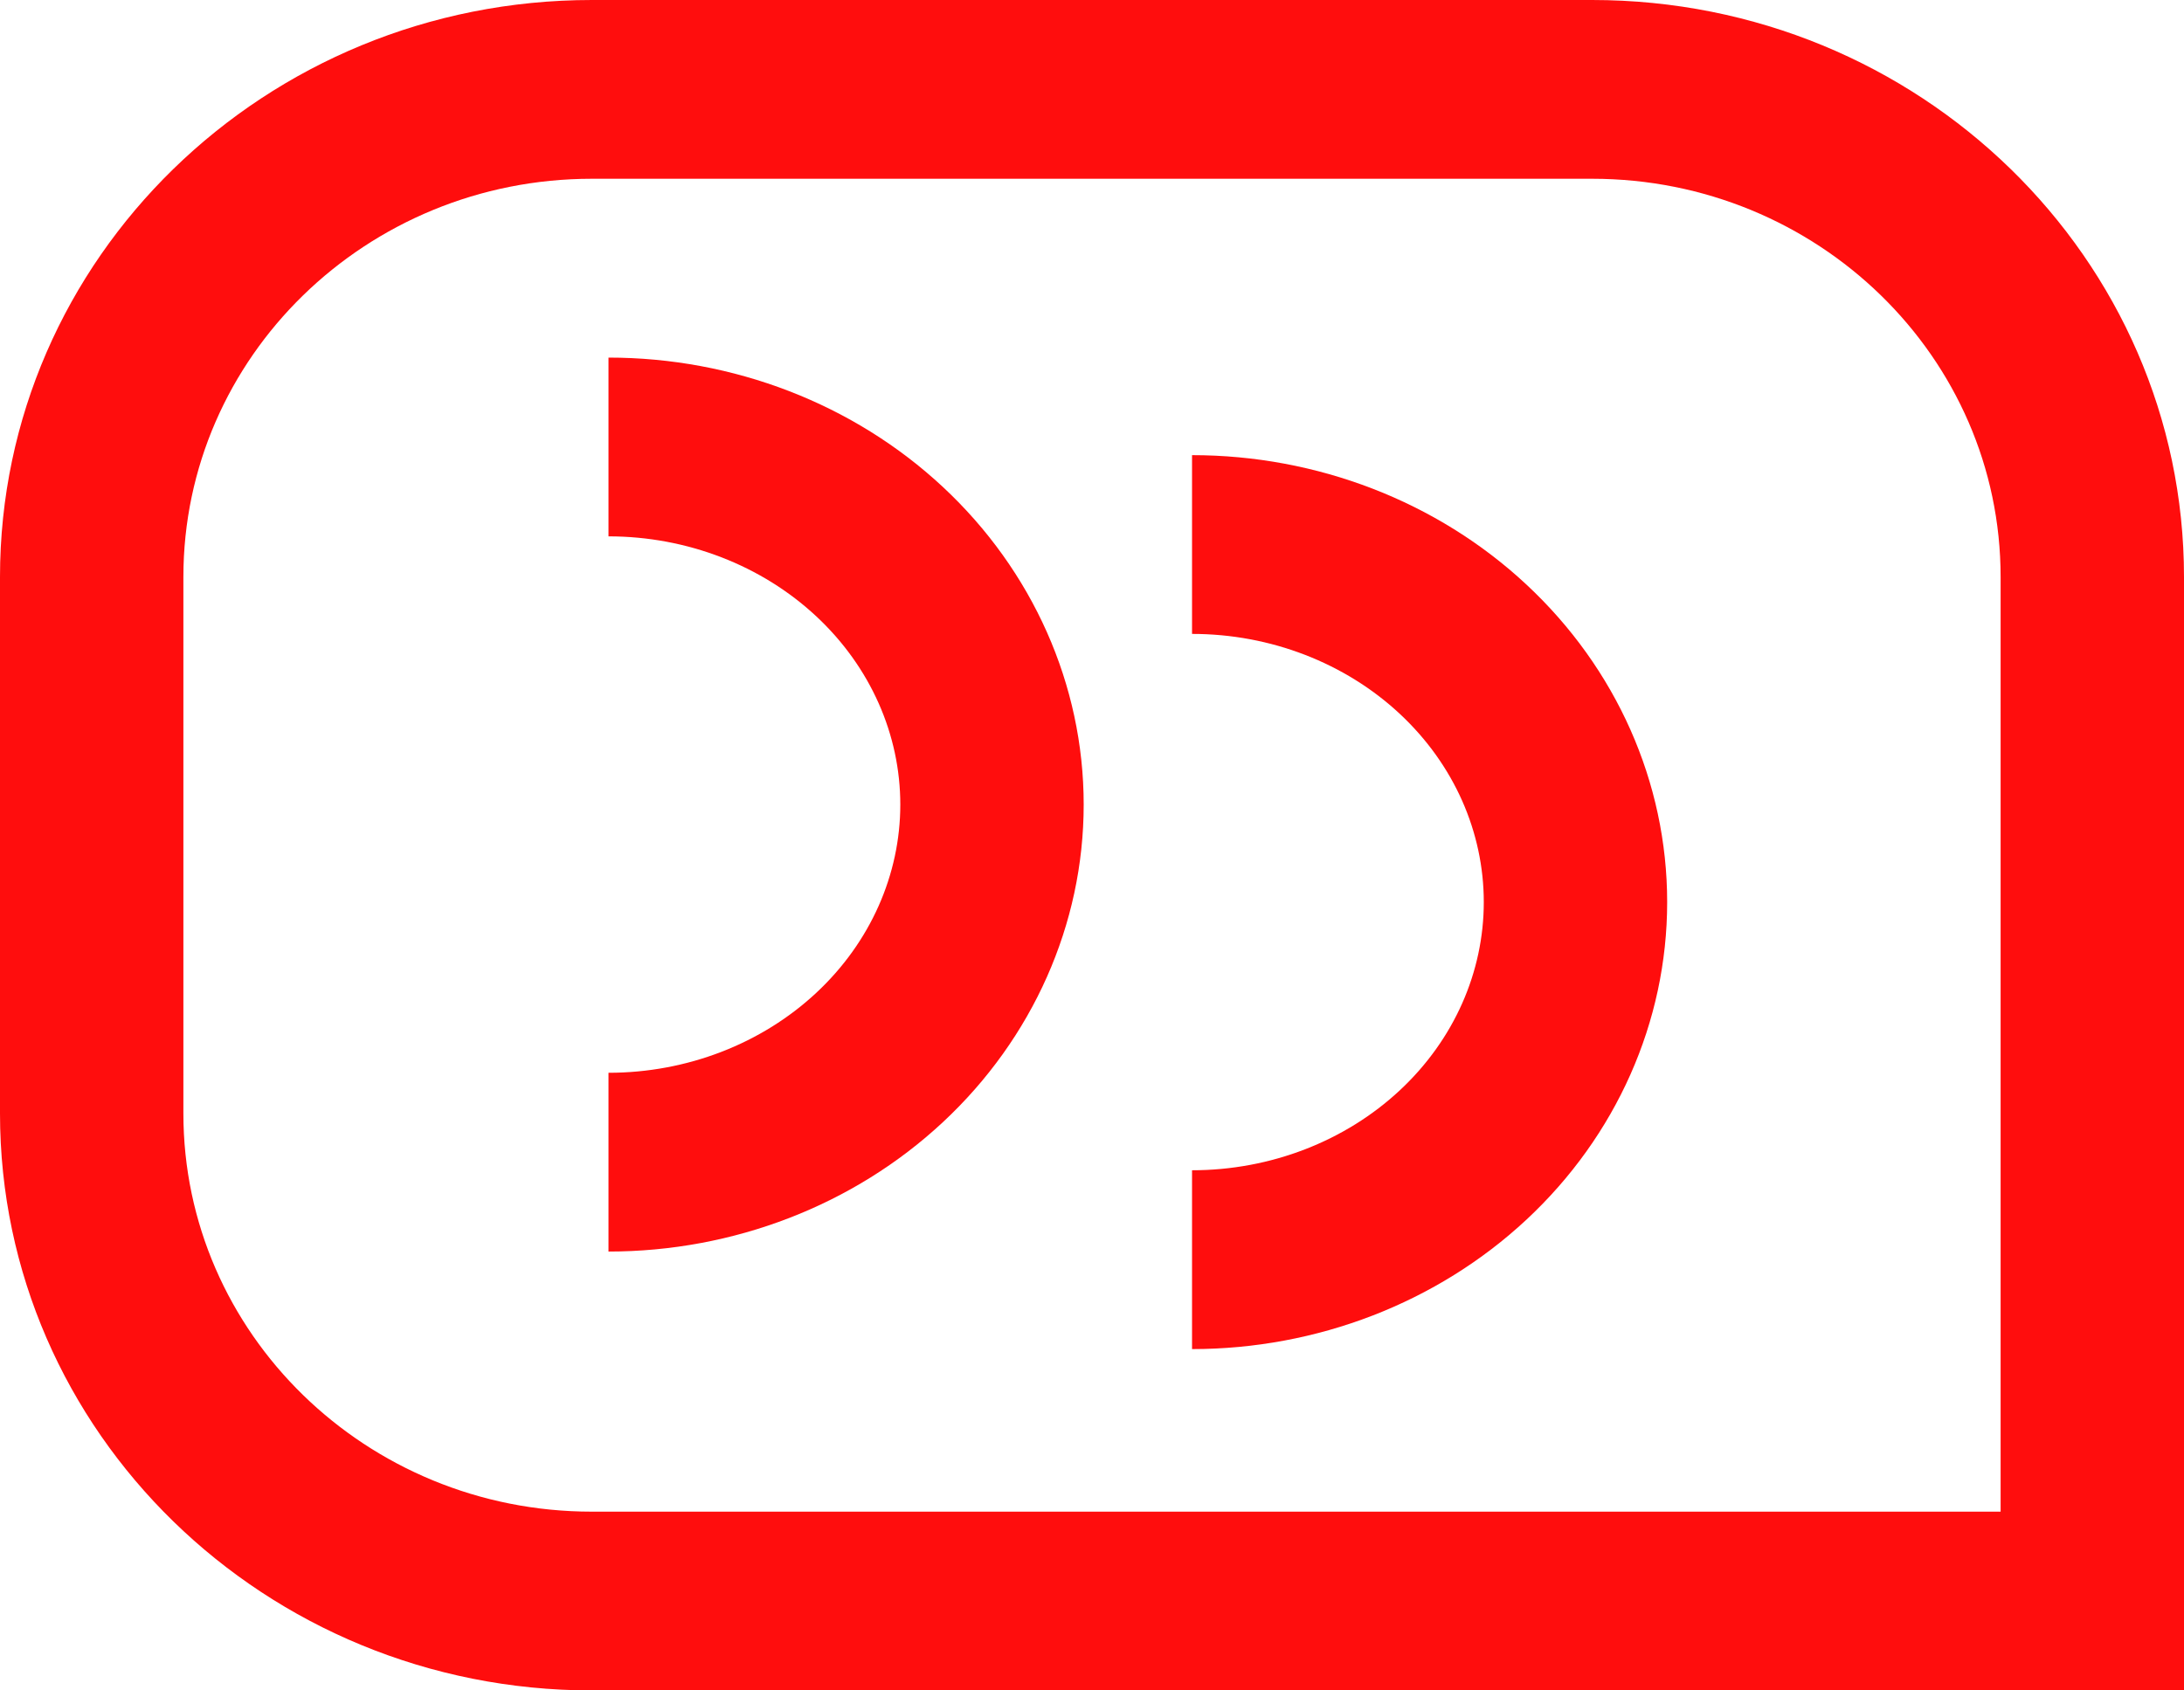
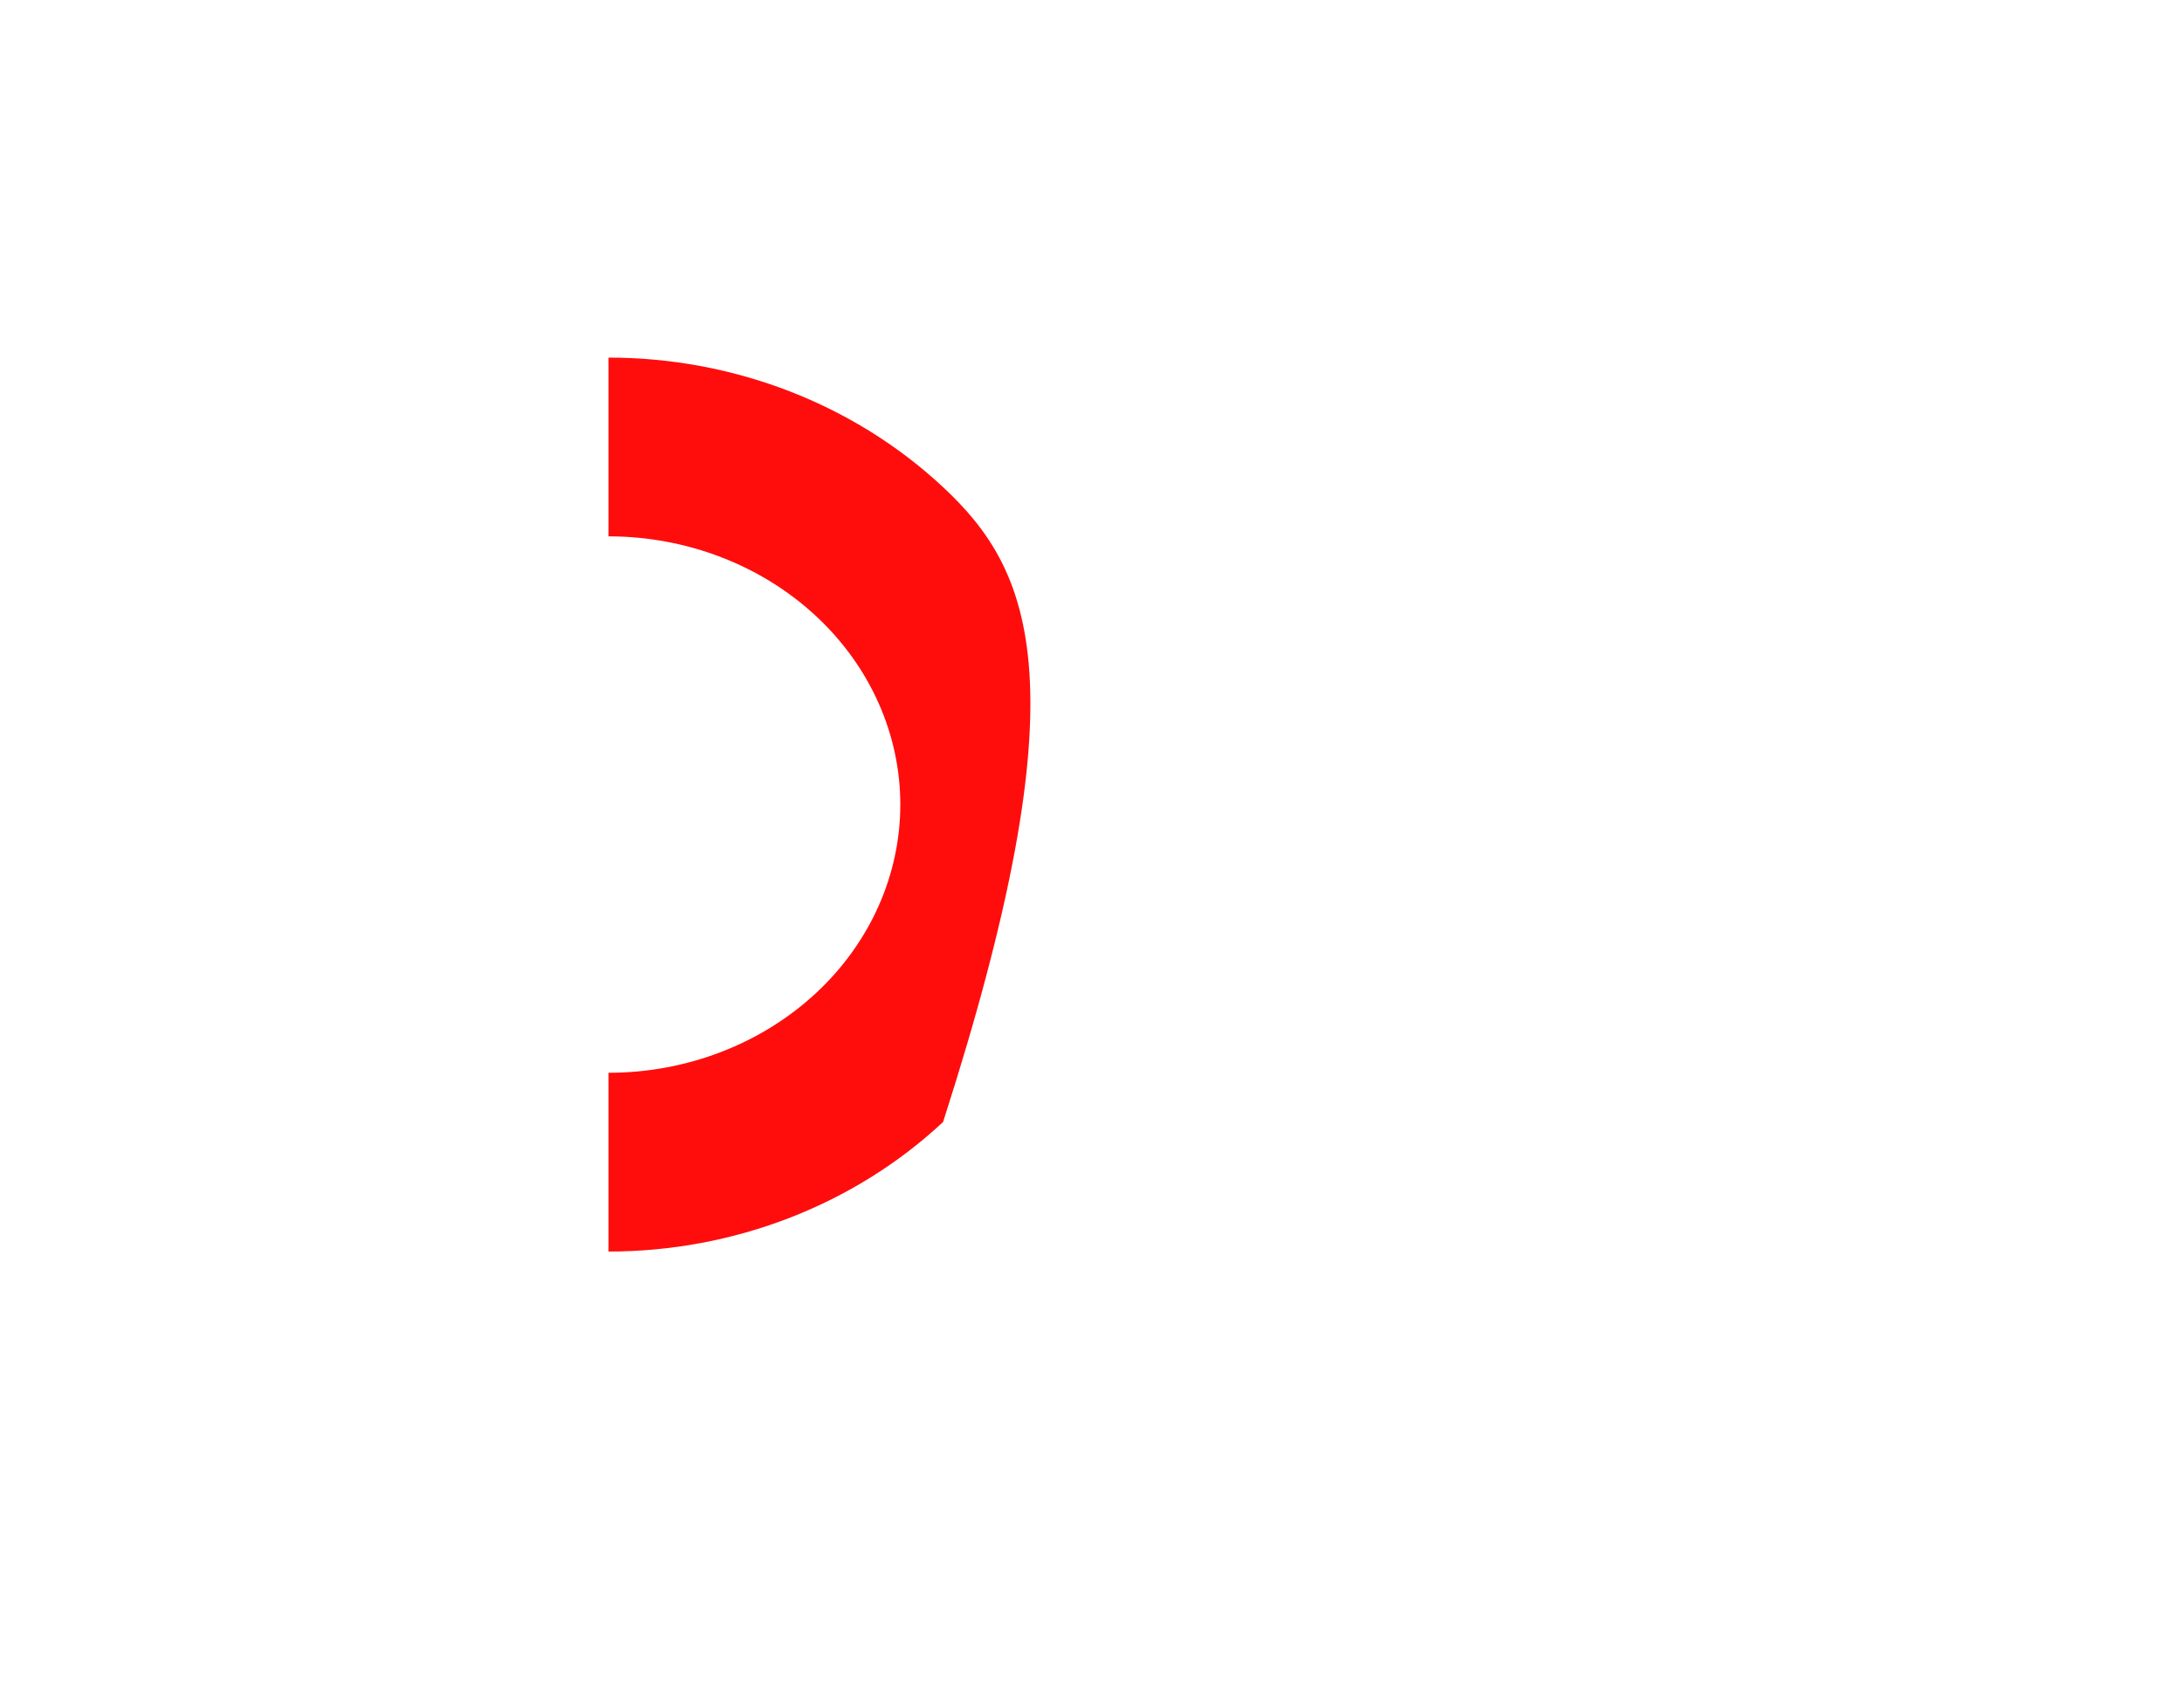
<svg xmlns="http://www.w3.org/2000/svg" width="31" height="24" viewBox="0 0 31 24" fill="none">
-   <path d="M11.586 14.096C10.814 14.816 9.754 15.231 8.637 15.231V17.769C10.408 17.769 12.117 17.114 13.386 15.93C14.656 14.745 15.382 13.125 15.382 11.423C15.382 9.721 14.656 8.101 13.386 6.916C12.117 5.732 10.408 5.077 8.637 5.077L8.637 7.615C9.754 7.615 10.814 8.03 11.586 8.75C12.357 9.469 12.779 10.432 12.779 11.423C12.779 12.414 12.357 13.377 11.586 14.096Z" fill="#FF0D0D" />
-   <path d="M19.869 15.48C19.096 16.201 18.036 16.615 16.92 16.615V19.154C18.69 19.154 20.399 18.498 21.668 17.315C22.939 16.13 23.664 14.509 23.664 12.808C23.664 11.106 22.939 9.486 21.668 8.301C20.399 7.117 18.69 6.462 16.92 6.462L16.92 9C18.036 9 19.096 9.414 19.869 10.135C20.64 10.854 21.061 11.816 21.061 12.808C21.061 13.799 20.64 14.761 19.869 15.48Z" fill="#FF0D0D" />
-   <path fill-rule="evenodd" clip-rule="evenodd" d="M8.401 0C3.761 0 0 3.668 0 8.192V15.808C0 20.332 3.761 24 8.401 24H31V8.192C31 3.668 27.239 0 22.599 0H8.401ZM2.603 8.192C2.603 5.07 5.199 2.538 8.401 2.538H22.599C25.801 2.538 28.397 5.07 28.397 8.192V21.462H8.401C5.199 21.462 2.603 18.93 2.603 15.808V8.192Z" fill="#FF0D0D" />
+   <path d="M11.586 14.096C10.814 14.816 9.754 15.231 8.637 15.231V17.769C10.408 17.769 12.117 17.114 13.386 15.93C15.382 9.721 14.656 8.101 13.386 6.916C12.117 5.732 10.408 5.077 8.637 5.077L8.637 7.615C9.754 7.615 10.814 8.03 11.586 8.75C12.357 9.469 12.779 10.432 12.779 11.423C12.779 12.414 12.357 13.377 11.586 14.096Z" fill="#FF0D0D" />
</svg>